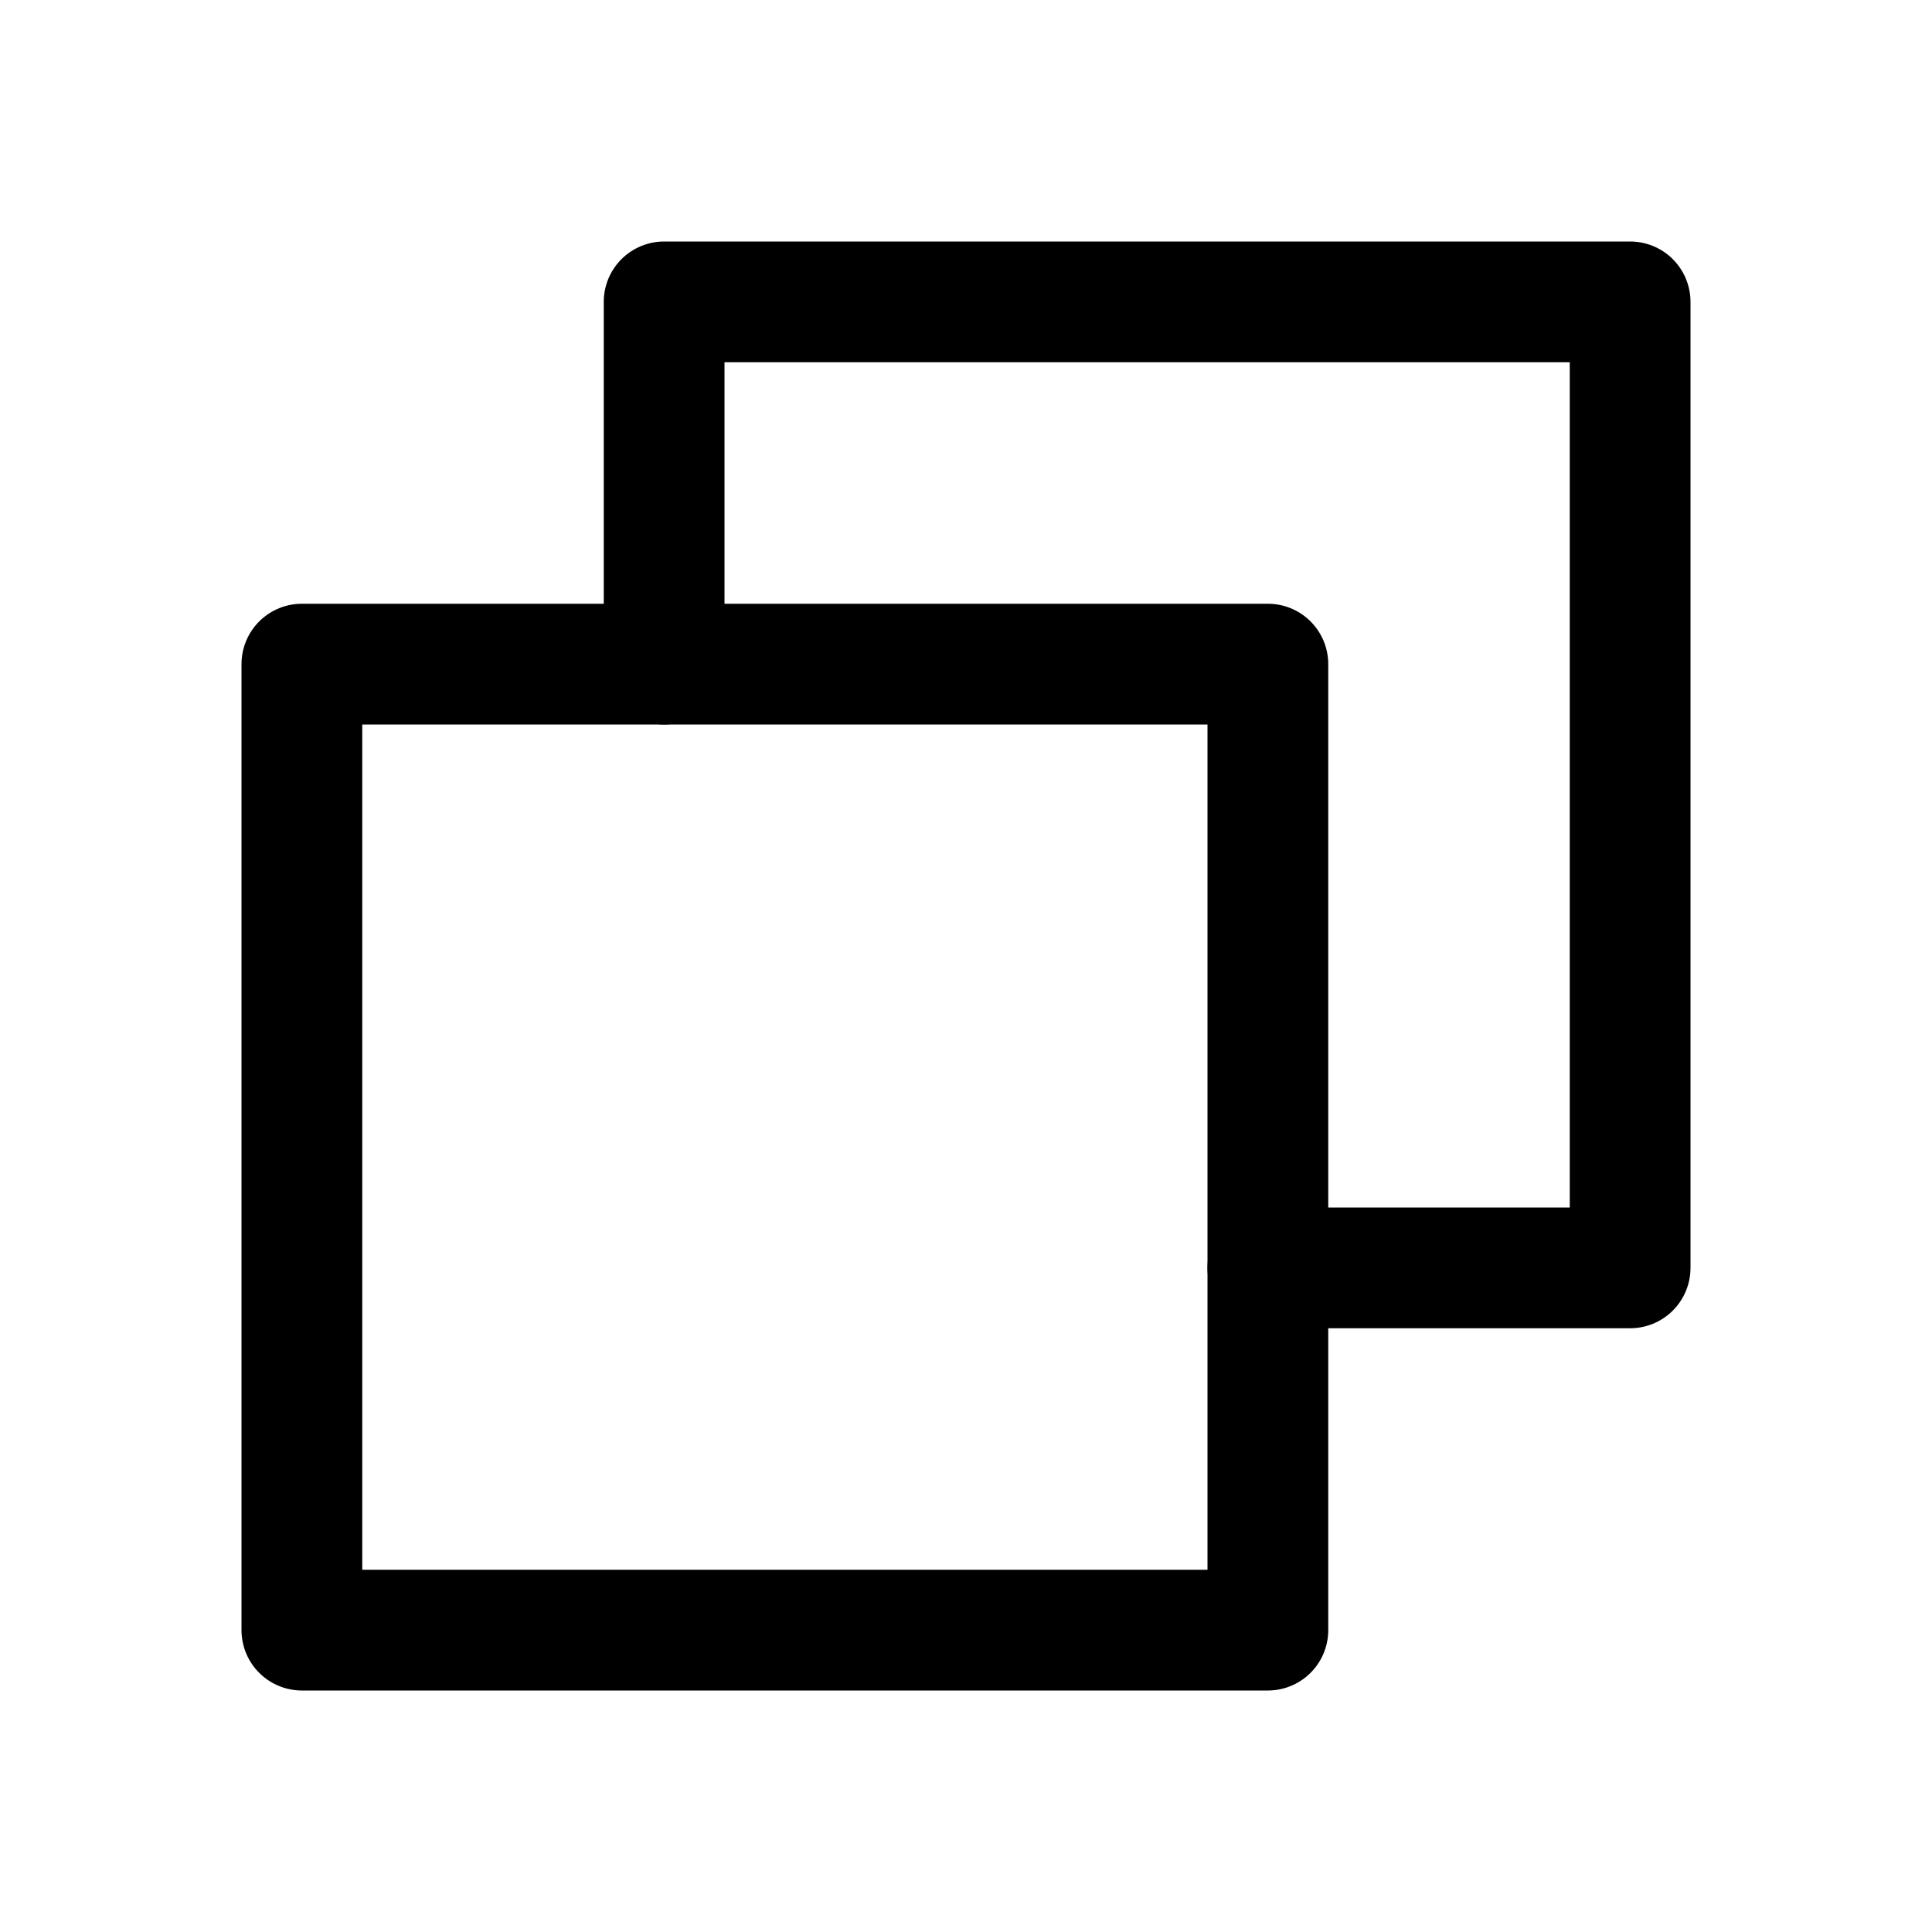
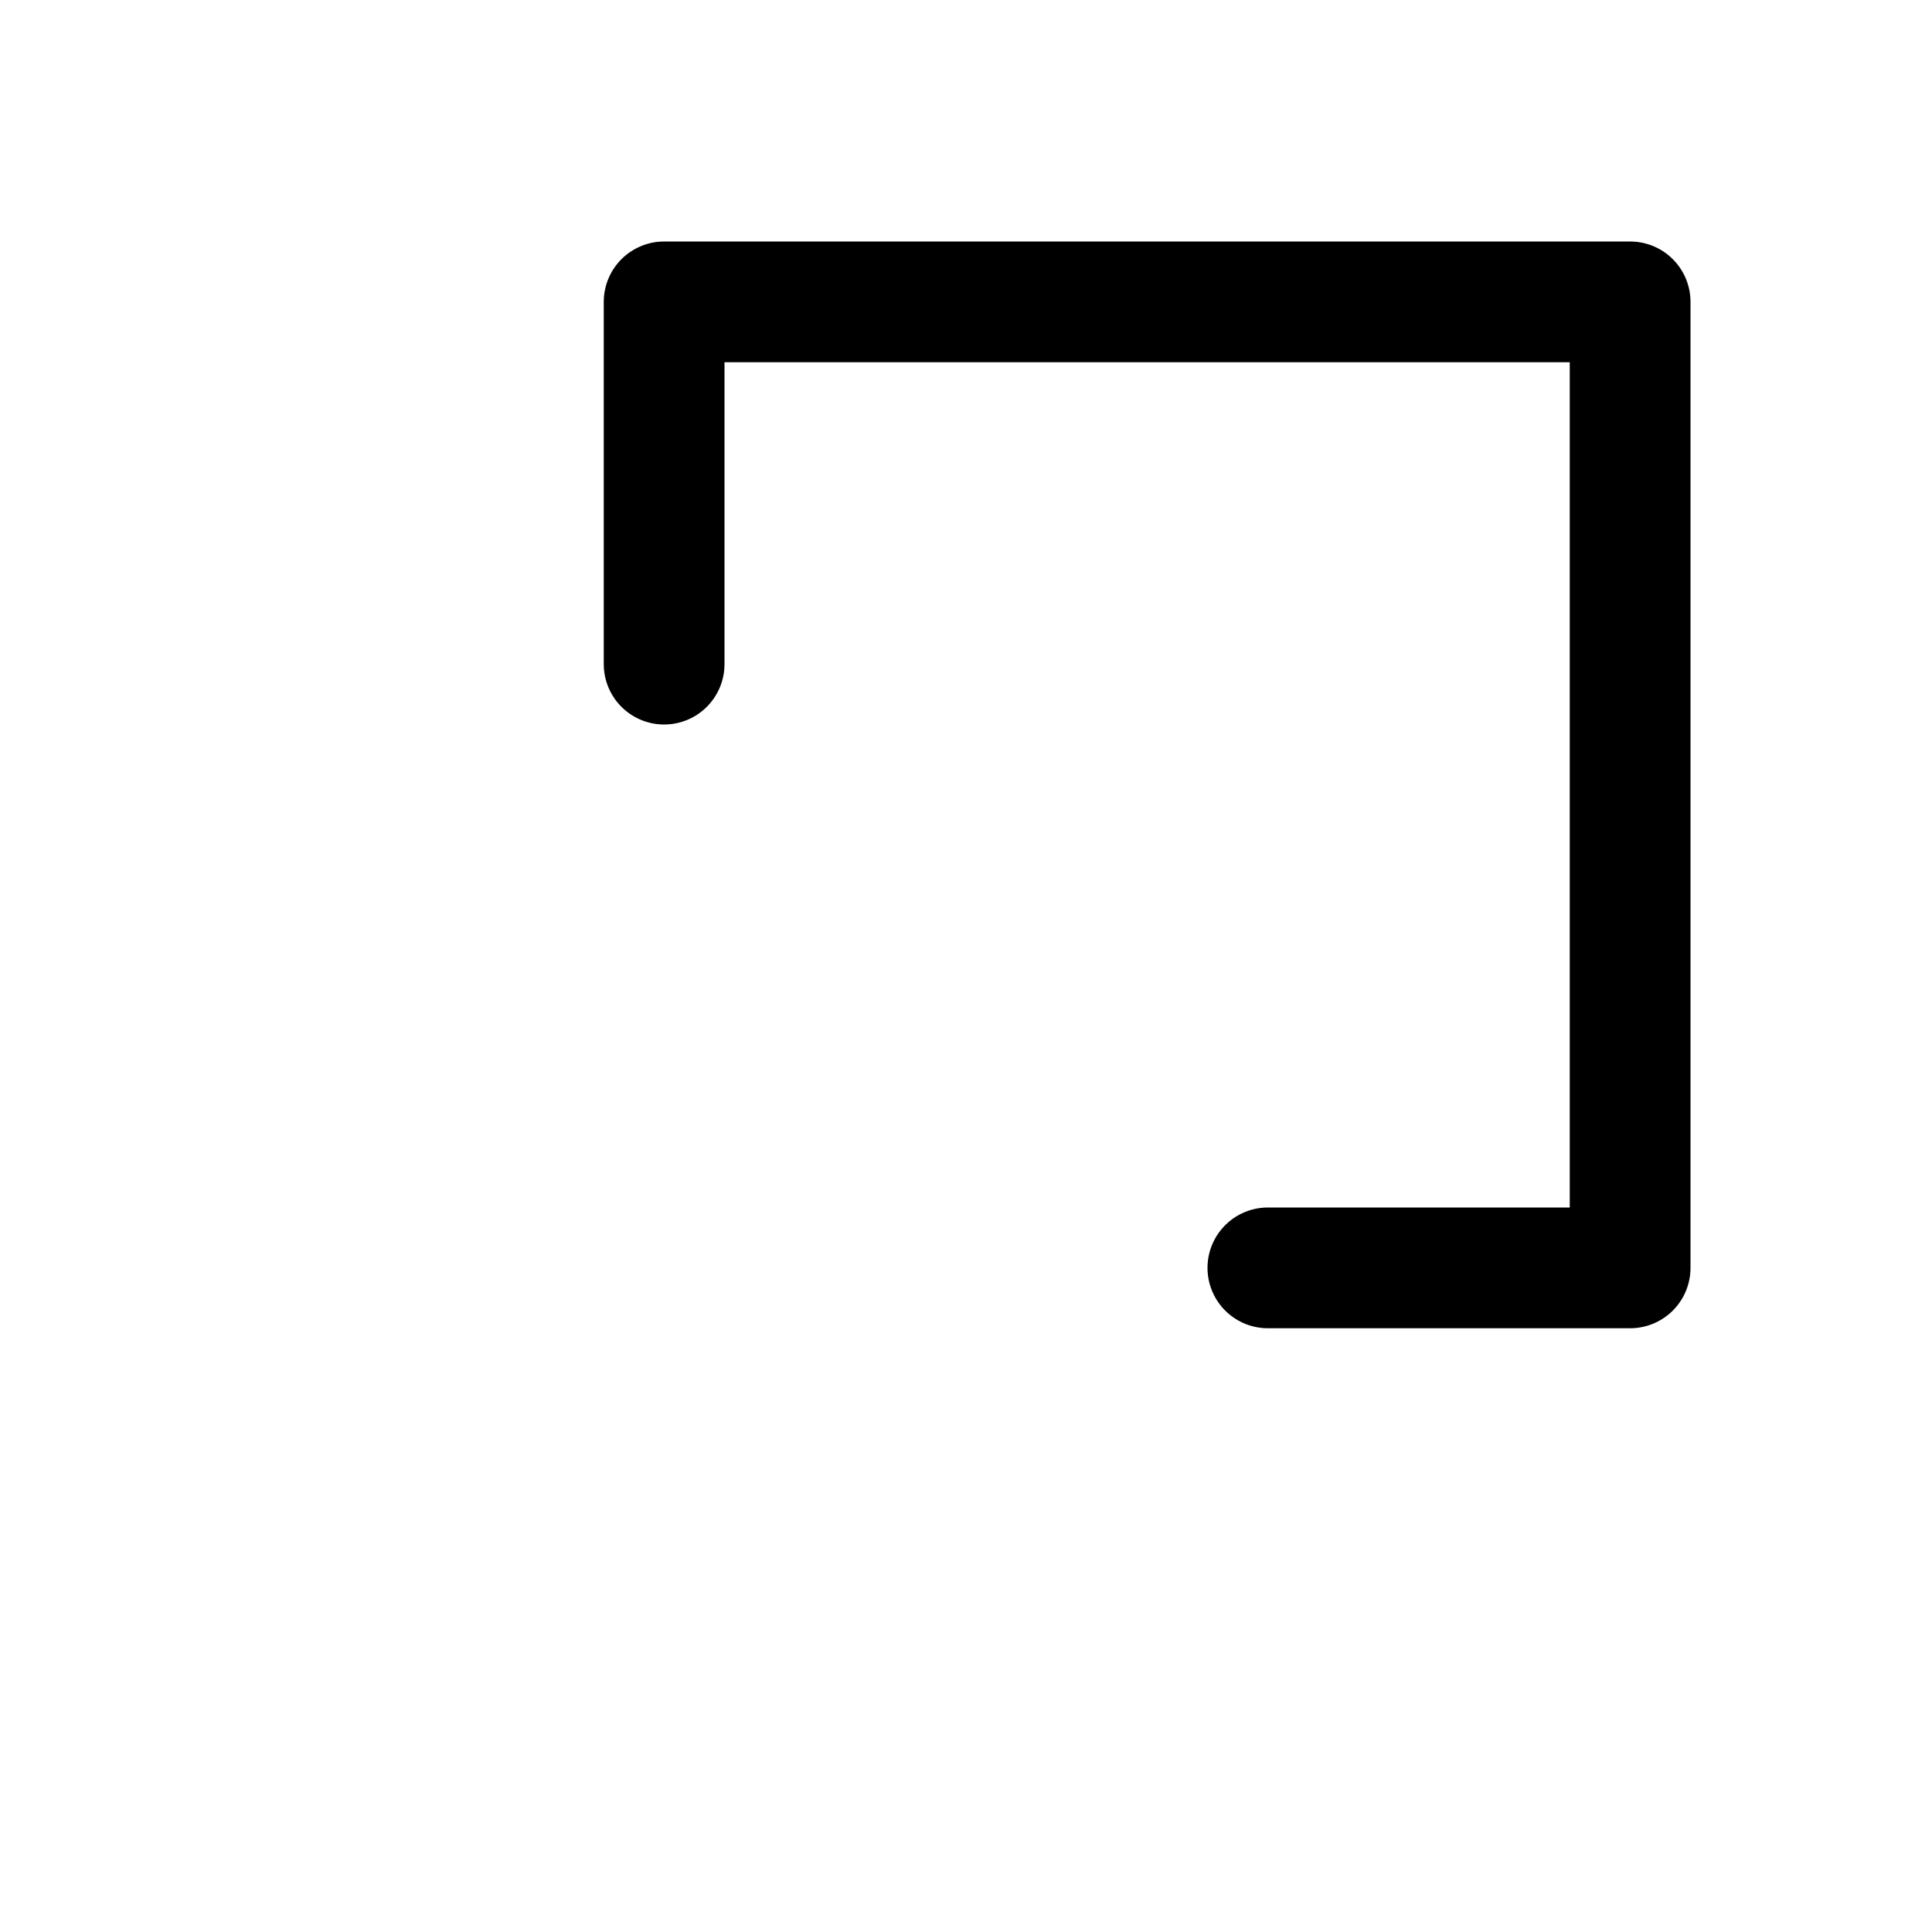
<svg xmlns="http://www.w3.org/2000/svg" width="32" height="32" viewBox="0 0 32 32" fill="none">
  <path d="M21 21H27V5H11V11" stroke="black" stroke-width="2" stroke-linecap="round" stroke-linejoin="round" />
-   <path d="M21 11H5V27H21V11Z" stroke="black" stroke-width="2" stroke-linecap="round" stroke-linejoin="round" />
</svg>